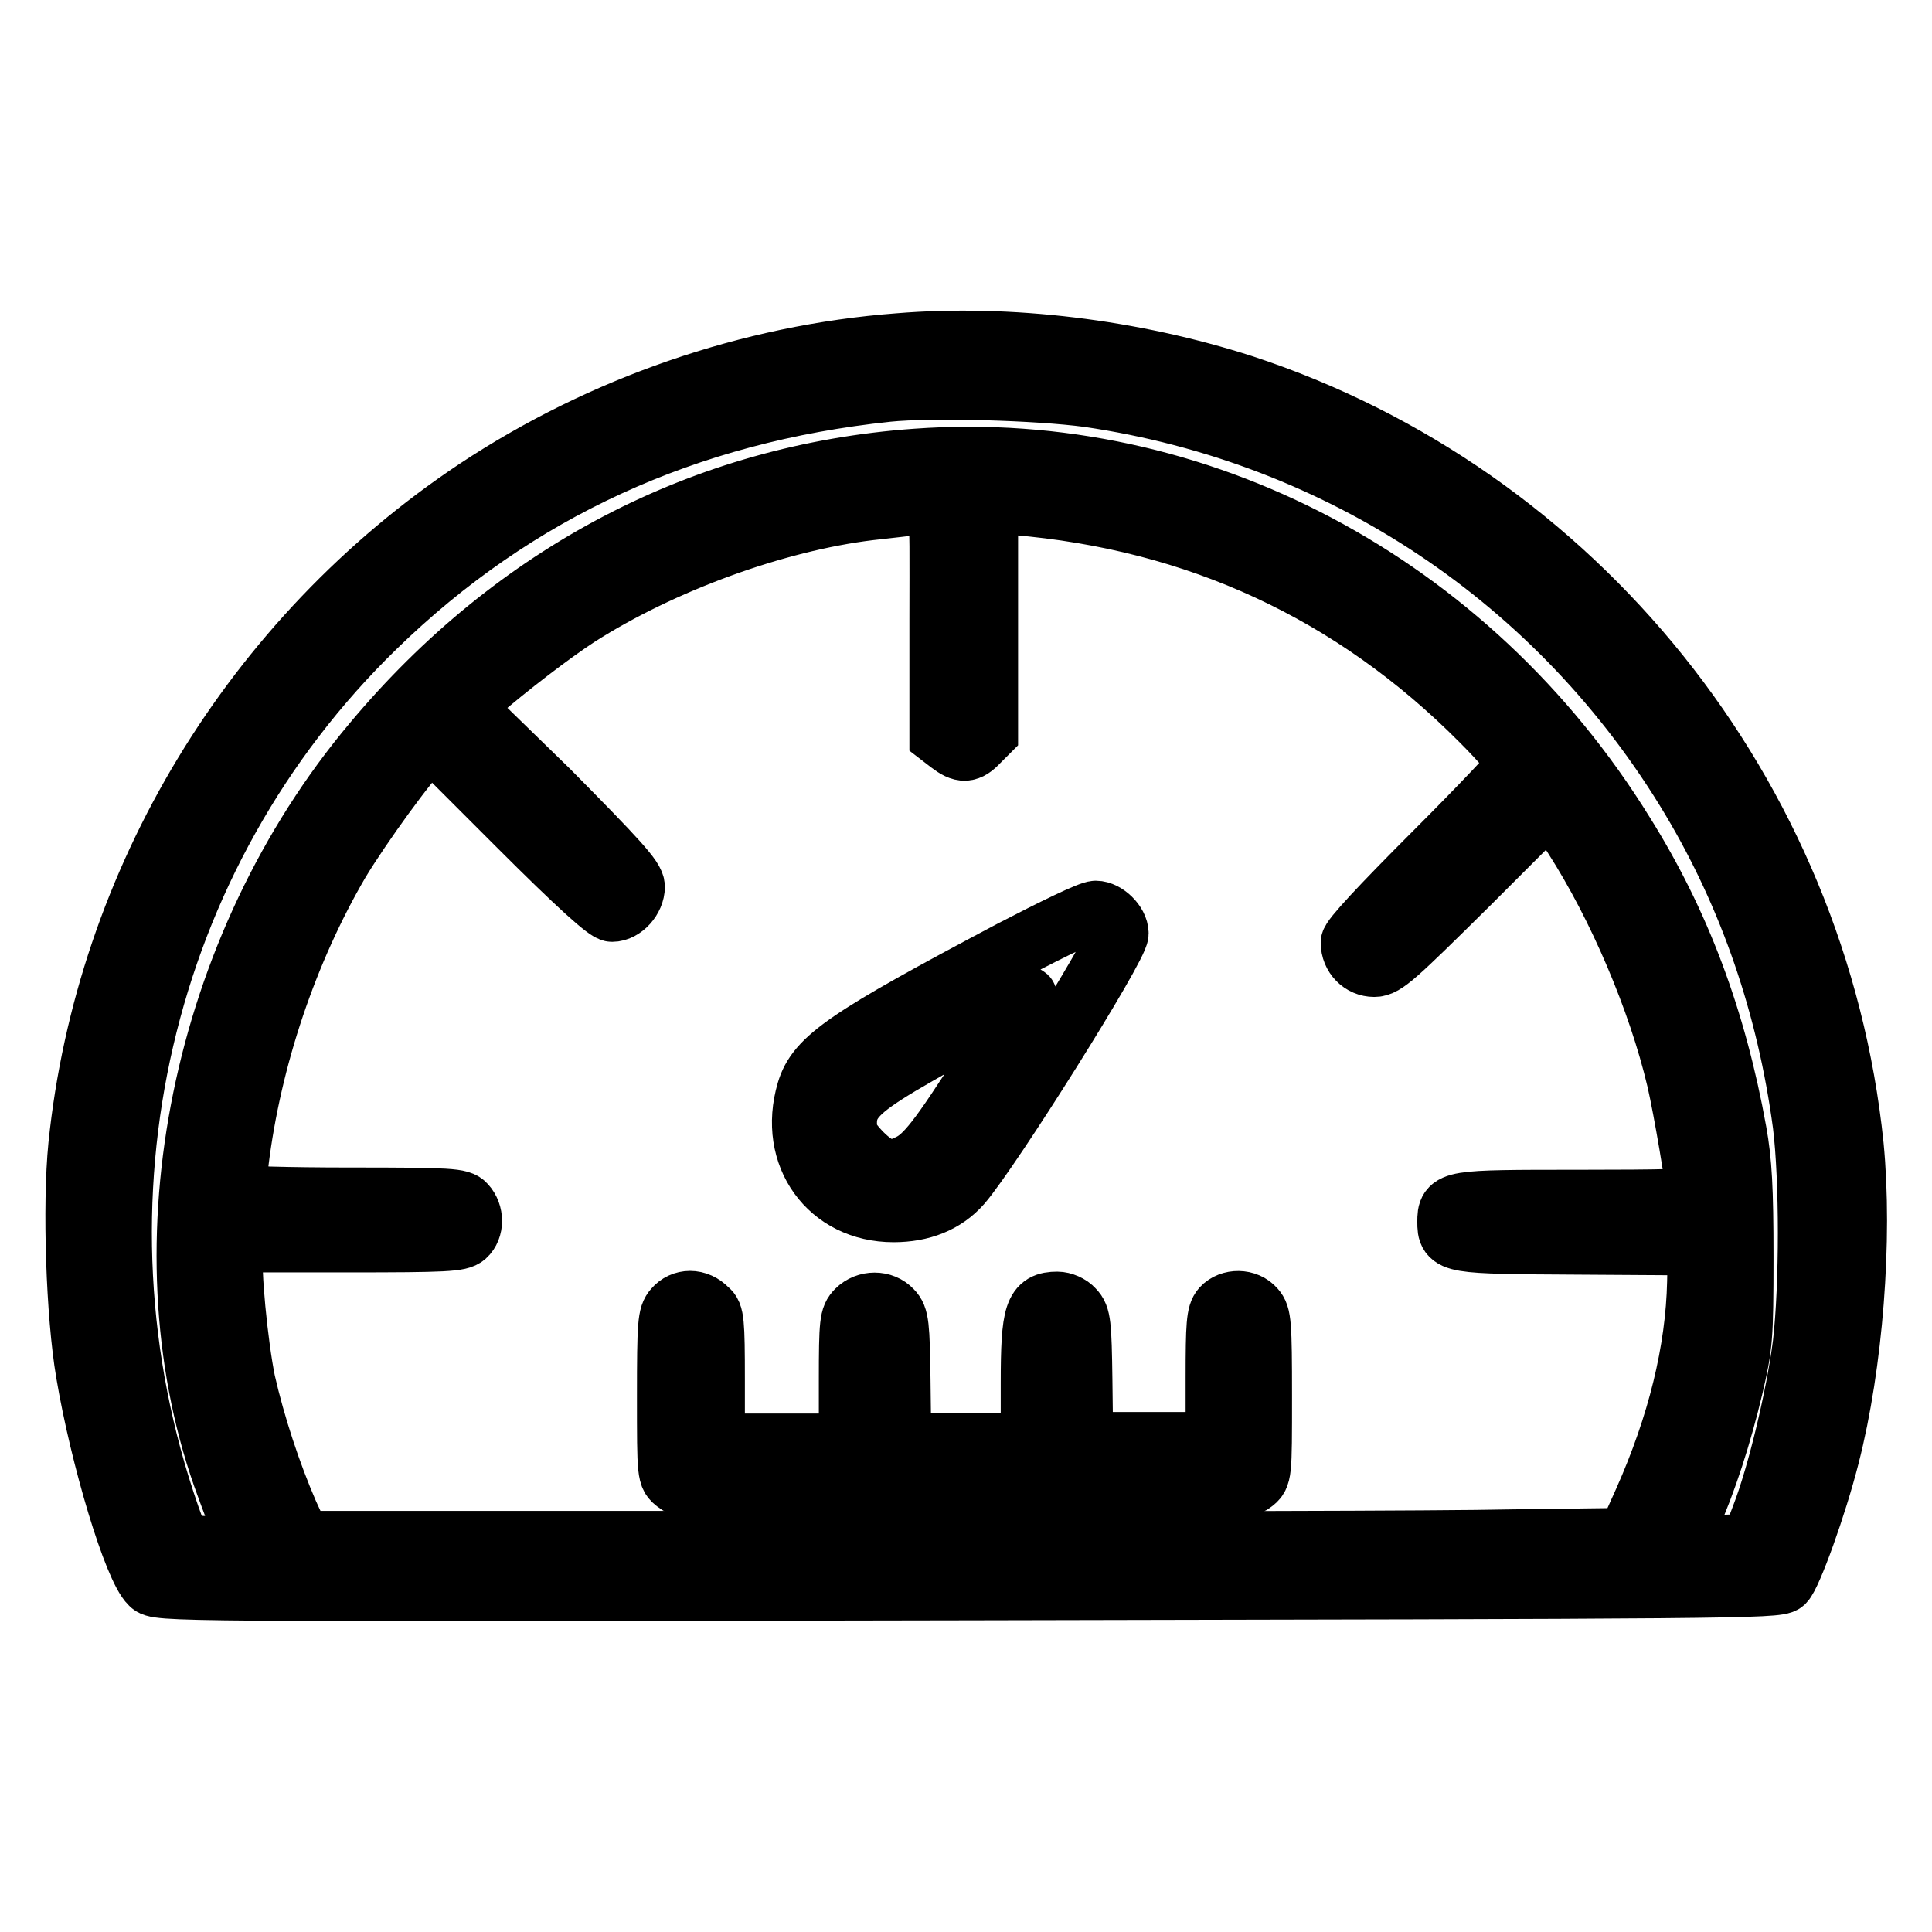
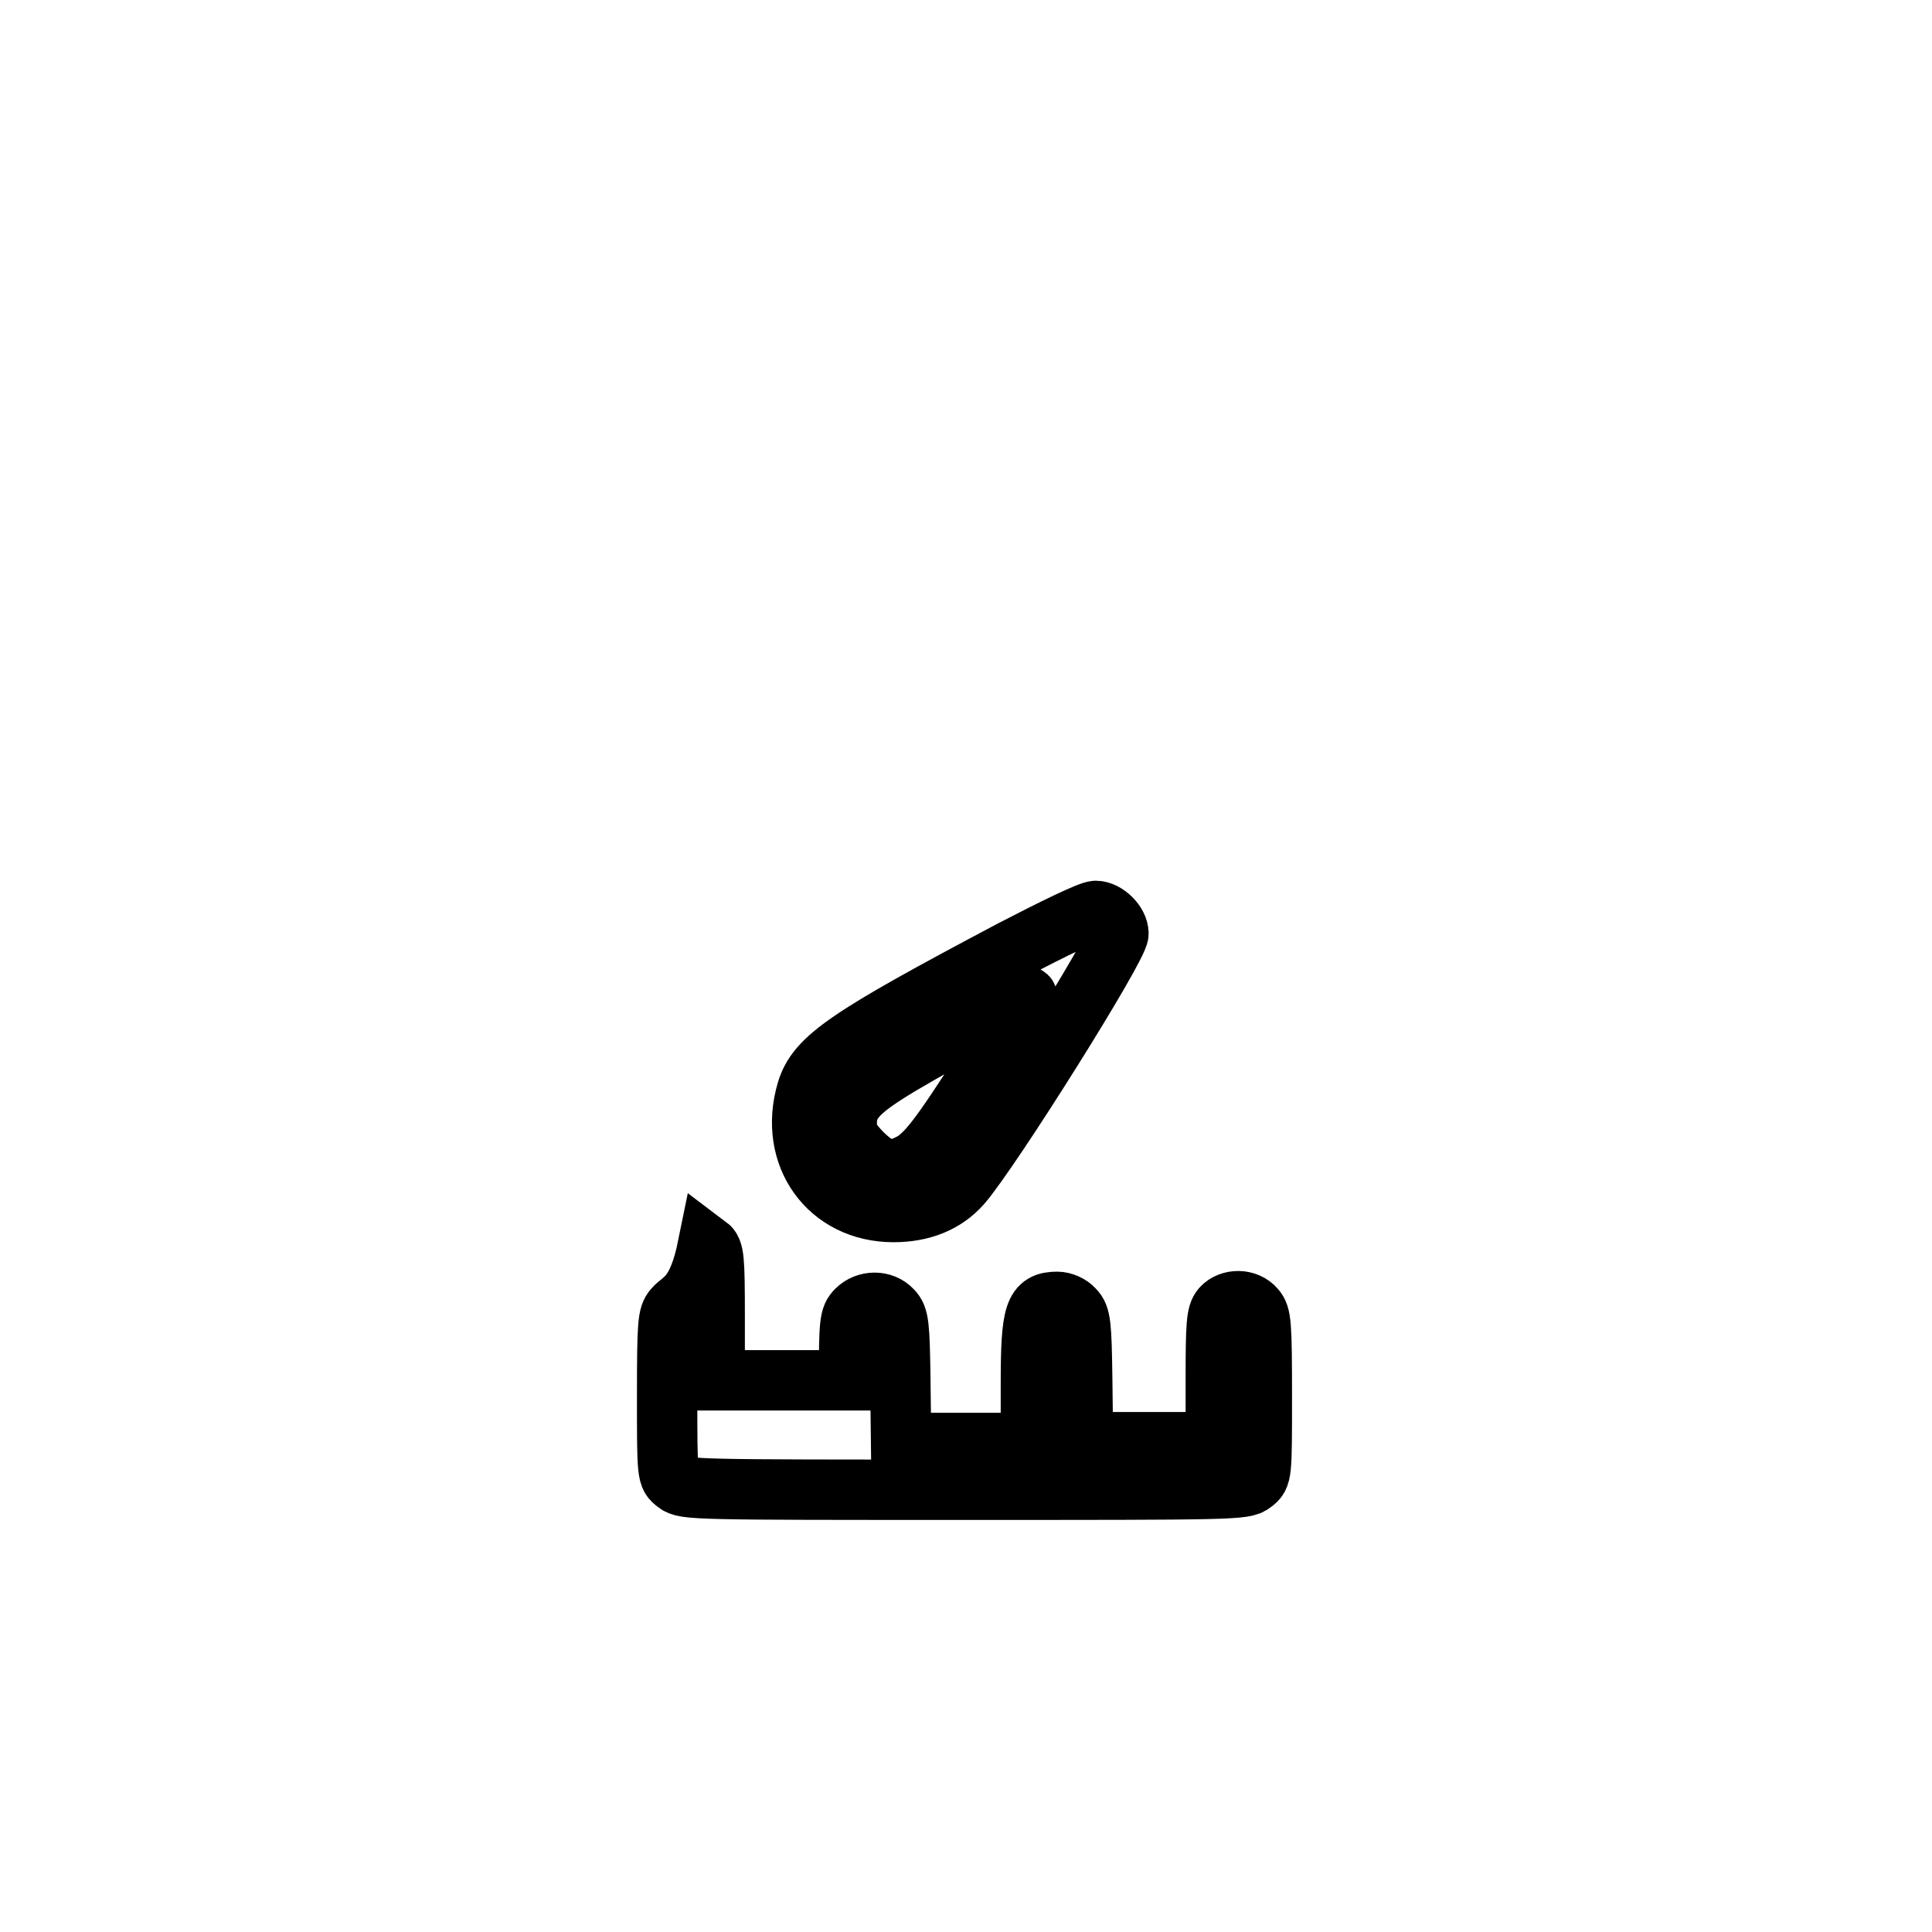
<svg xmlns="http://www.w3.org/2000/svg" version="1.1" x="0px" y="0px" viewBox="0 0 256 256" enable-background="new 0 0 256 256" xml:space="preserve">
  <g>
    <g>
      <g>
-         <path stroke-width="8" fill-opacity="0" stroke="#000000" d="M119.1,45.5C99.3,47,79.7,53.8,63.1,64.8c-29.6,19.7-49.1,51.9-52.7,87c-0.8,8-0.3,22.5,1,30.1c1.9,11.3,6.3,25.9,8.5,28c1,1,1.5,1,108.3,0.8c100.9-0.2,107.3-0.2,108.2-1c1-1,4.3-10.1,6-16.8c3.1-12.1,4.4-28.7,3.2-41.1c-4.8-46.5-36.7-86.3-80.9-100.8C150.1,46.3,133.7,44.3,119.1,45.5z M144.2,52.6c33.5,4.9,62.5,24.2,79.9,53.3c7.7,12.9,12.7,27.4,14.8,43.1c0.9,7.3,0.9,21.3,0,29.1c-0.9,7-3.4,17.4-5.5,22.8l-1.4,3.7l-3.2,0.1c-1.8,0.1-3.9,0.1-4.8-0.1l-1.5-0.3l1.4-3c2.2-4.9,4.2-11.1,5.7-17.4c1.3-5.6,1.4-6.4,1.4-17.4c0-9-0.2-12.6-0.9-16.5c-2.7-15-7.5-27.8-14.9-39.6c-20.5-33.2-56.6-52.3-93.8-49.6c-28.1,2-53.2,15.1-72,37.6c-22.7,27-30.7,66.3-19.9,97.2c1.1,3.1,2.4,6.4,2.8,7.5l0.8,1.9l-4.6-0.1l-4.6-0.1l-1.4-3.9C8,159.3,18.7,113.3,49.8,83.1C68.4,65,91,54.7,117.6,51.9C123.5,51.3,137.5,51.7,144.2,52.6z M124.5,82v15.5l1.3,1c1.7,1.3,2.5,1.3,3.9-0.2l1.2-1.2V81.8V66.6l3.6,0.3c24.1,2,44.8,11.6,61.7,28.6c2.8,2.8,5,5.4,5,5.7c0,0.3-5,5.6-11.1,11.7c-7.2,7.2-11.1,11.4-11.1,12c0,1.8,1.4,3.2,3.1,3.2c1.4,0,2.8-1.3,12.5-10.9l10.9-10.9l3,4.6c5.9,9.2,11.2,21.6,13.7,32.2c0.9,3.9,2.6,13.9,2.6,15.4c0,0.4-4.4,0.5-15.6,0.5c-17.1,0-17.4,0-17.4,2.9c0,2.9,0.3,2.9,17.5,3l15.7,0.1l-0.1,4.9c-0.2,9.1-2.6,18.9-7.1,29l-2.2,4.9l-15.4,0.2c-8.5,0.2-48.1,0.3-87.9,0.2H39.9l-1.7-3.7c-2.3-5.3-4.4-11.7-5.7-17.4c-1-4.9-2-15.1-1.6-17.3l0.2-1.2H46c13.1,0,14.9-0.1,15.7-0.8c1.1-1,1.1-3,0-4.2c-0.7-0.8-1.9-0.9-15.4-0.9c-8.1,0-14.8-0.2-14.9-0.4c-0.1-0.2,0-2.2,0.2-4.3c1.7-13.8,6.5-28,13.4-39.8c2.9-4.8,9.2-13.5,11.1-15.2l1.1-1l11.4,11.4c8,8,11.8,11.4,12.5,11.4c1.5,0,3-1.7,3-3.3c0-1.1-2.2-3.5-11.4-12.8L61.3,93.6l2-1.7c3.9-3.4,9.9-8,13.3-10.2c11.1-7.1,26.2-12.6,38.6-14.1c2.6-0.3,5.4-0.6,6.1-0.7C124.9,66.5,124.5,64.9,124.5,82z" />
        <path stroke-width="8" fill-opacity="0" stroke="#000000" d="M134.1,125.9c-21.9,11.6-25.9,14.3-27.2,18.7c-2.5,8.5,2.9,16,11.5,16c3.7,0,6.8-1.2,9-3.7c3.9-4.5,20.8-31.4,20.8-33.2c0-1.4-1.7-3-3-3C144.4,120.7,139.5,123.1,134.1,125.9z M135.7,133.1c-0.4,0.6-2.8,4.3-5.2,8.3c-6,9.4-7.9,11.9-10.1,12.9c-2.4,1.2-3.9,0.8-6.3-1.6c-1.5-1.6-1.9-2.3-1.9-3.9c0-2.8,1.6-4.4,7.1-7.7c5.6-3.3,16.1-9.1,16.7-9.1C136.2,132,136.1,132.5,135.7,133.1z" />
-         <path stroke-width="8" fill-opacity="0" stroke="#000000" d="M89.3,173.4c-0.8,0.9-0.9,1.9-0.9,11.6c0,10.5,0,10.6,1.2,11.5c1.1,0.9,2.5,0.9,38.2,0.9c35.7,0,37.1,0,38.2-0.9c1.2-0.9,1.2-1,1.2-11.5c0-9.7-0.1-10.7-0.9-11.6c-1.1-1.3-3.3-1.3-4.4-0.1c-0.7,0.8-0.8,2.2-0.8,9.3v8.5h-8.8h-8.8l-0.1-8.3c-0.1-7.3-0.2-8.4-1.1-9.3c-0.5-0.6-1.5-1-2.2-1c-3,0-3.5,1.4-3.5,10.8v7.9h-8.6h-8.6l-0.1-8.3c-0.1-7.3-0.2-8.4-1.1-9.3c-1.2-1.3-3.4-1.3-4.7,0c-0.9,0.9-1,1.6-1,9.3v8.4h-8.9h-8.9v-8.5c0-7.7-0.1-8.7-0.9-9.3C92.4,172,90.4,172.1,89.3,173.4z" />
+         <path stroke-width="8" fill-opacity="0" stroke="#000000" d="M89.3,173.4c-0.8,0.9-0.9,1.9-0.9,11.6c0,10.5,0,10.6,1.2,11.5c1.1,0.9,2.5,0.9,38.2,0.9c35.7,0,37.1,0,38.2-0.9c1.2-0.9,1.2-1,1.2-11.5c0-9.7-0.1-10.7-0.9-11.6c-1.1-1.3-3.3-1.3-4.4-0.1c-0.7,0.8-0.8,2.2-0.8,9.3v8.5h-8.8h-8.8l-0.1-8.3c-0.1-7.3-0.2-8.4-1.1-9.3c-0.5-0.6-1.5-1-2.2-1c-3,0-3.5,1.4-3.5,10.8v7.9h-8.6h-8.6l-0.1-8.3c-0.1-7.3-0.2-8.4-1.1-9.3c-1.2-1.3-3.4-1.3-4.7,0c-0.9,0.9-1,1.6-1,9.3h-8.9h-8.9v-8.5c0-7.7-0.1-8.7-0.9-9.3C92.4,172,90.4,172.1,89.3,173.4z" />
      </g>
    </g>
  </g>
</svg>